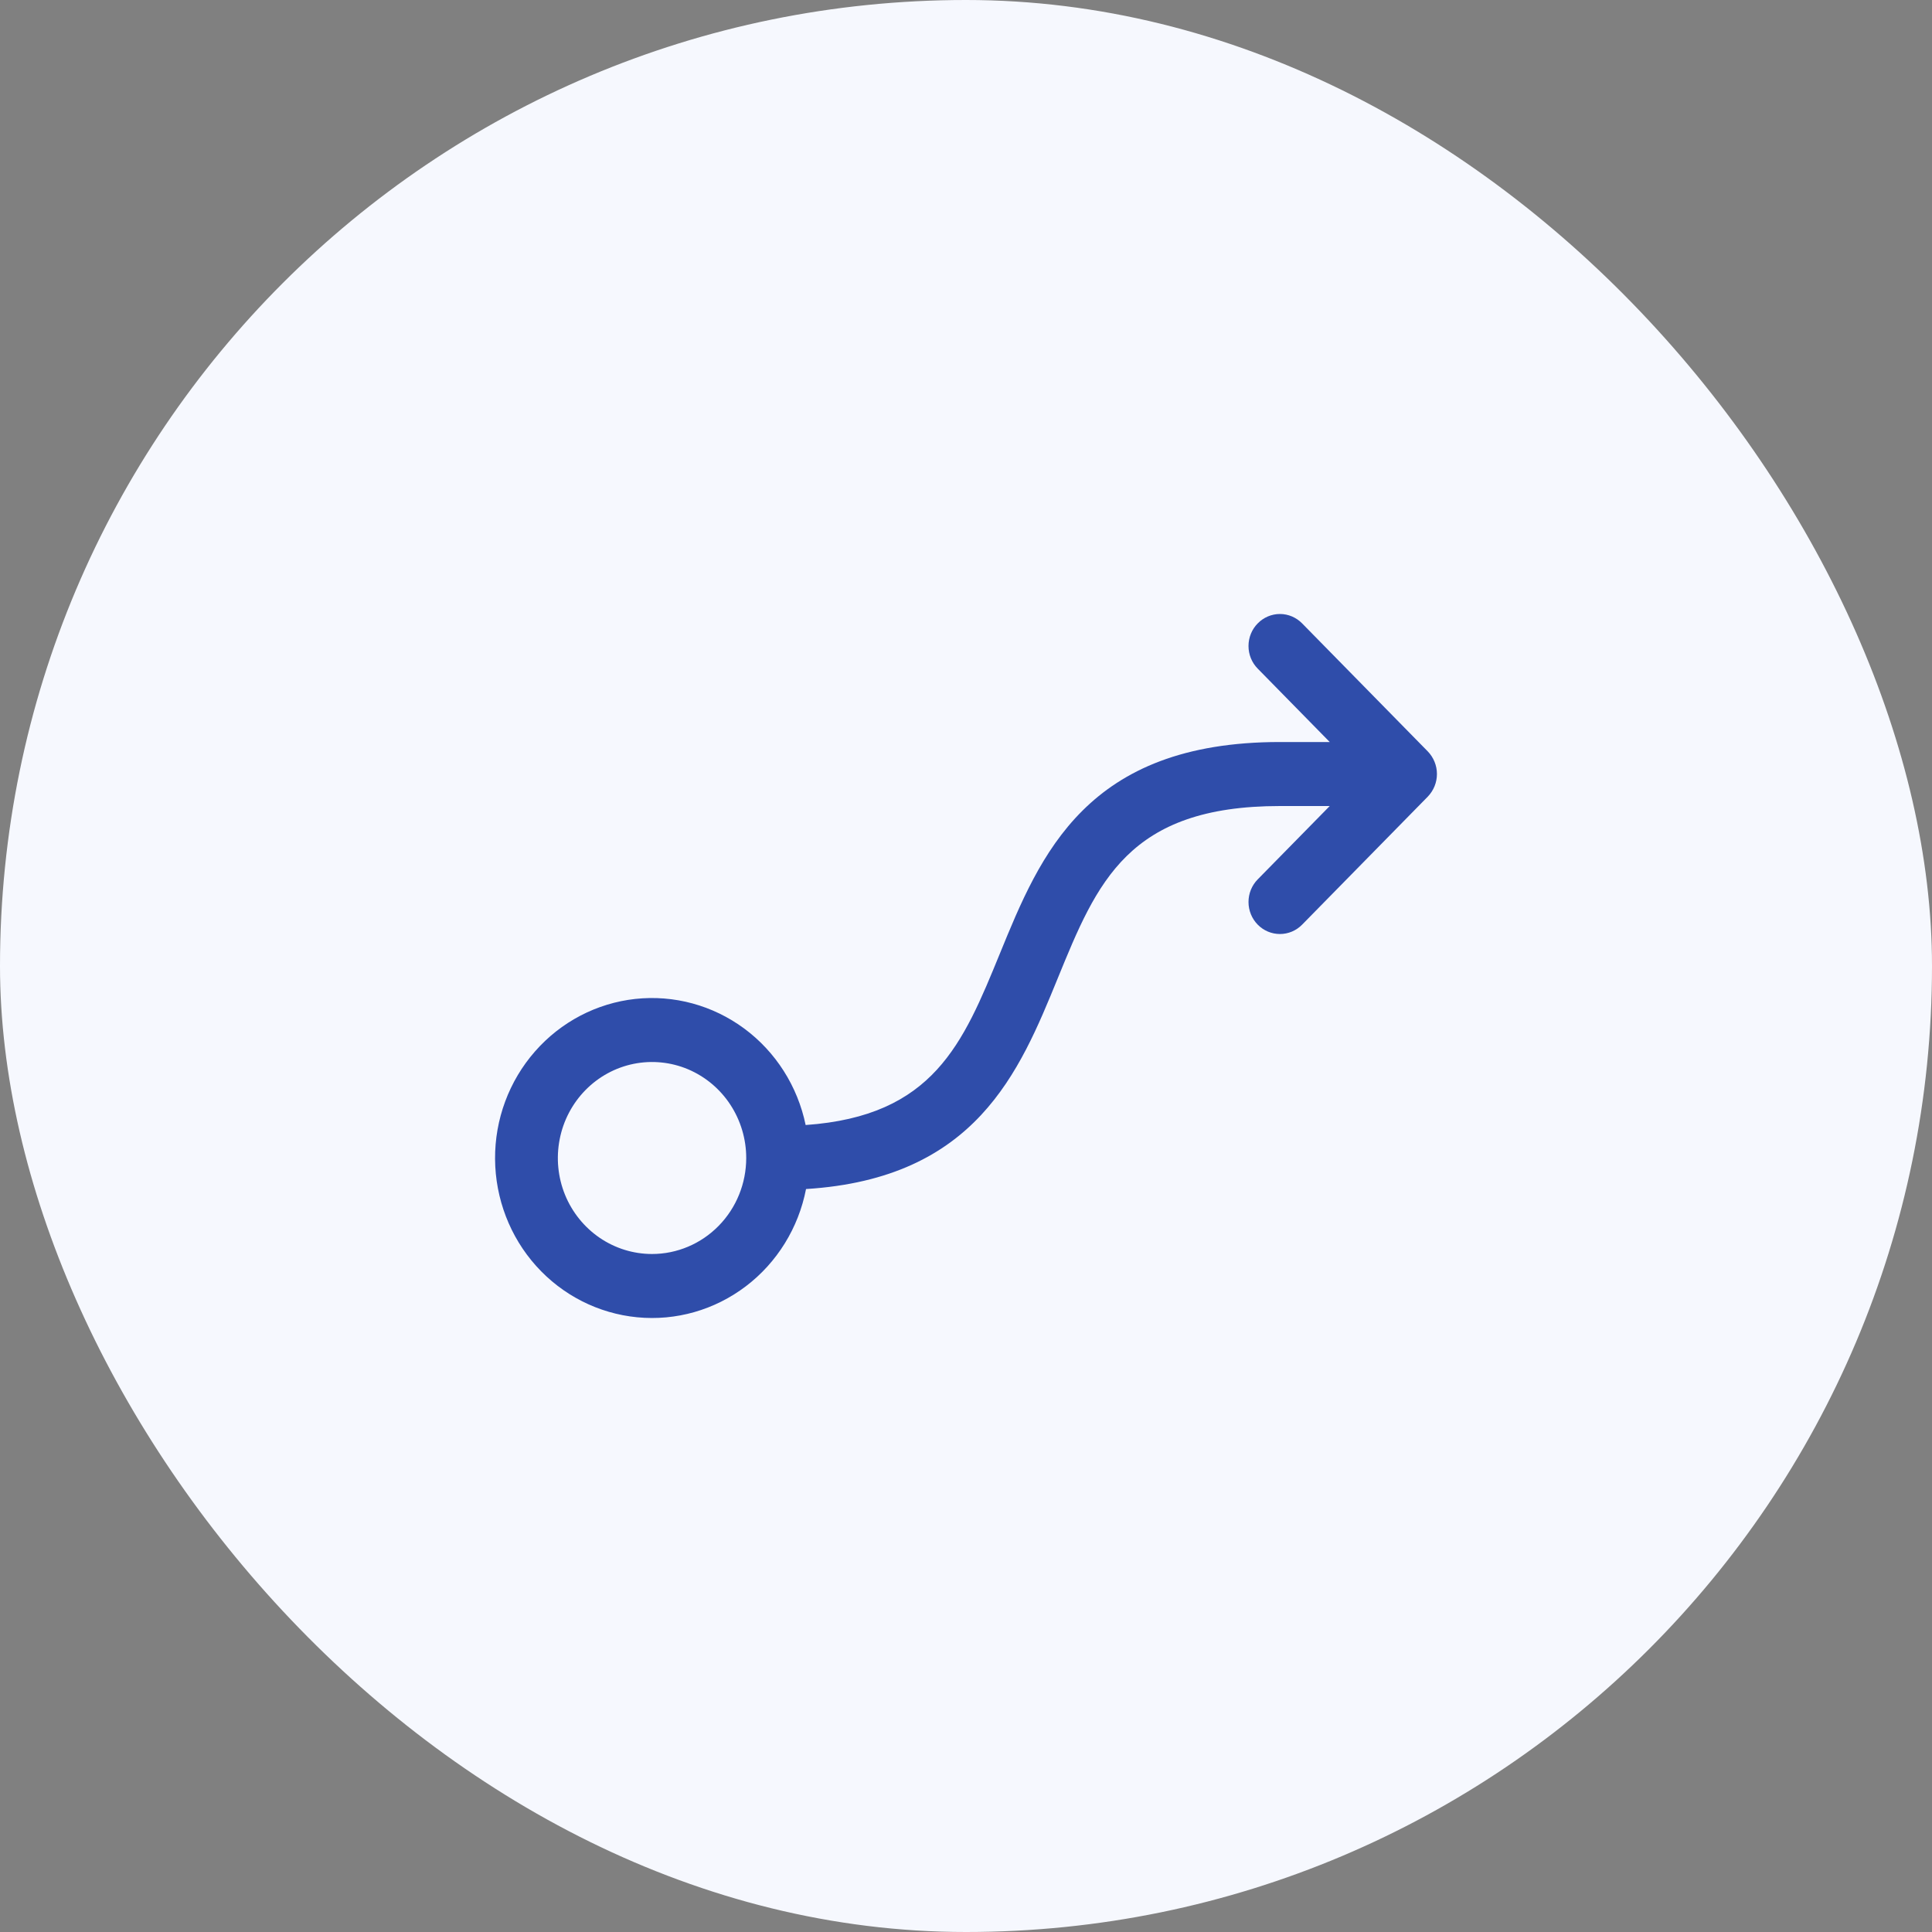
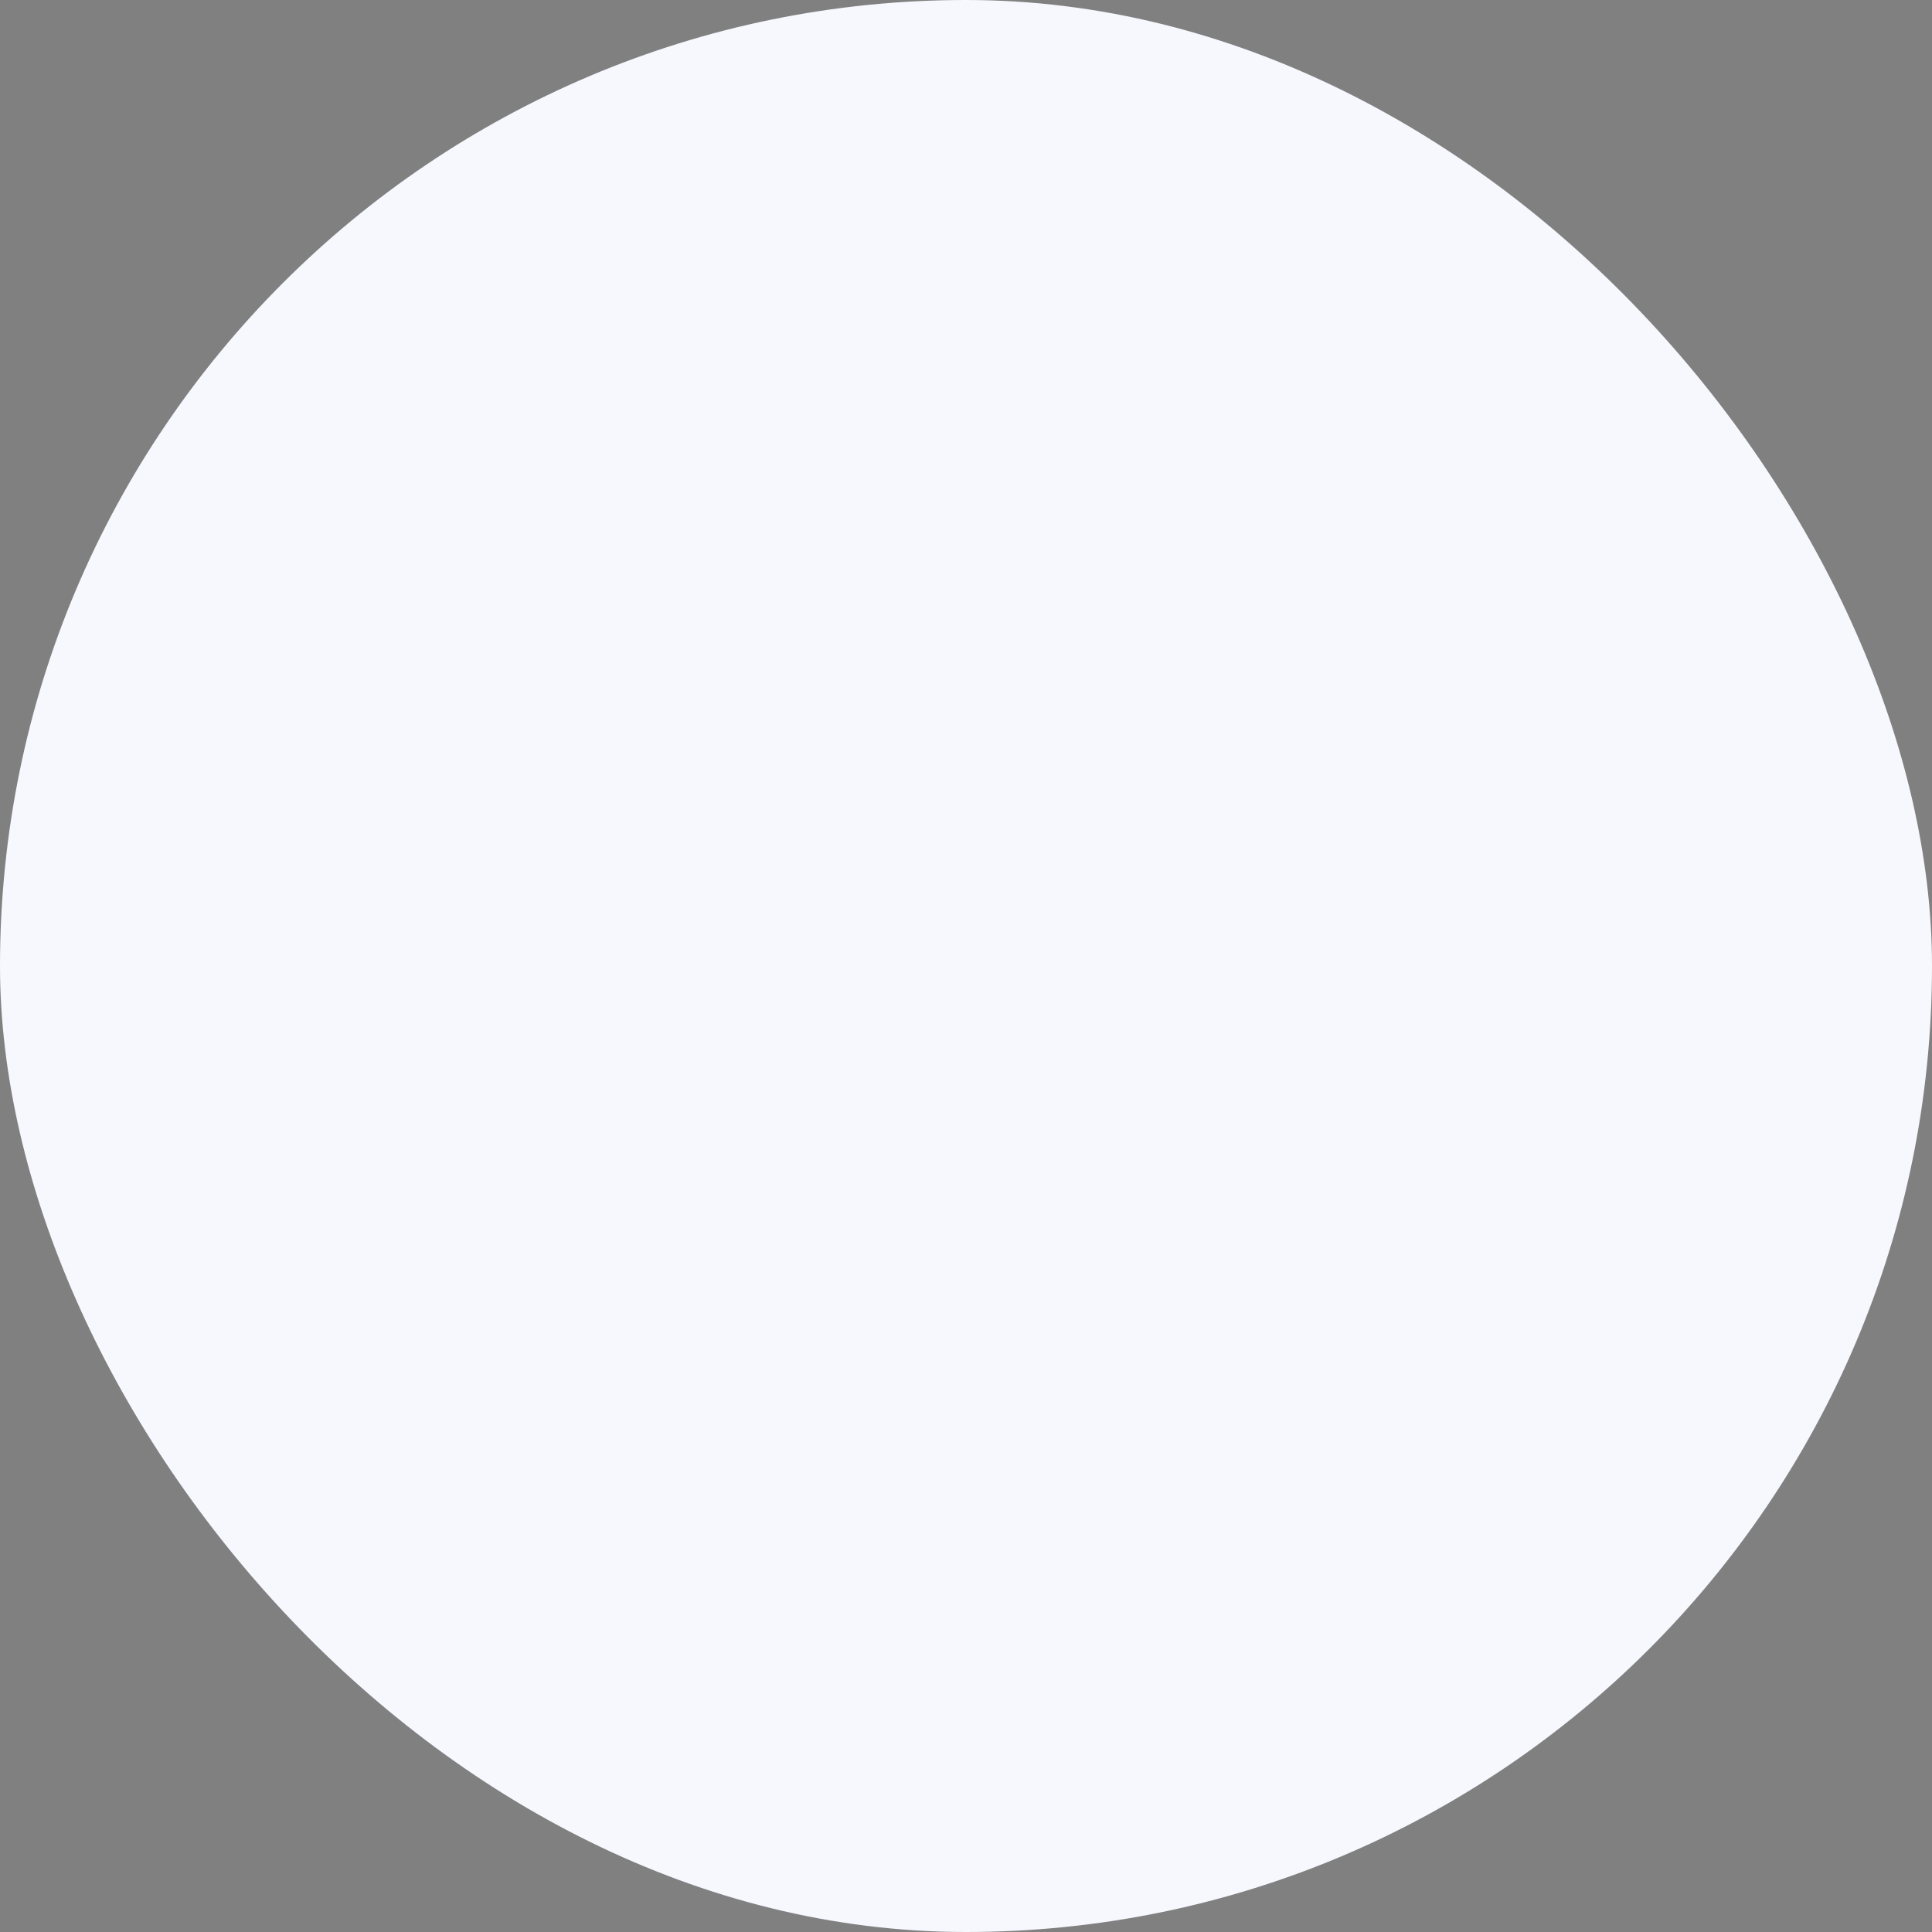
<svg xmlns="http://www.w3.org/2000/svg" width="45" height="45" viewBox="0 0 45 45" fill="none">
  <rect x="0" y="0" width="45" height="45" fill="#808080" stroke="none" />
  <rect width="45" height="45" rx="22.5" fill="#F6F8FE" />
-   <path d="M33.255 17.501L30.329 14.52C30.192 14.38 30.006 14.301 29.812 14.301C29.618 14.301 29.432 14.38 29.295 14.52C29.157 14.659 29.08 14.849 29.08 15.047C29.08 15.245 29.157 15.434 29.295 15.574L30.972 17.283H29.812C25.303 17.283 24.232 19.903 23.288 22.213C22.43 24.31 21.741 25.995 18.765 26.204C18.578 25.301 18.069 24.5 17.335 23.957C16.602 23.415 15.698 23.169 14.797 23.267C13.896 23.366 13.063 23.802 12.46 24.491C11.856 25.18 11.525 26.072 11.531 26.996C11.537 27.919 11.878 28.808 12.49 29.489C13.102 30.17 13.94 30.595 14.842 30.682C15.744 30.77 16.646 30.512 17.372 29.96C18.099 29.408 18.598 28.601 18.774 27.695C22.728 27.448 23.741 24.979 24.637 22.786C25.553 20.544 26.277 18.774 29.812 18.774H30.972L29.295 20.482C29.157 20.622 29.08 20.812 29.08 21.009C29.08 21.207 29.157 21.397 29.295 21.537C29.432 21.677 29.618 21.755 29.812 21.755C30.006 21.755 30.192 21.677 30.329 21.537L33.255 18.556C33.322 18.486 33.376 18.404 33.413 18.314C33.45 18.223 33.469 18.126 33.469 18.028C33.469 17.93 33.45 17.833 33.413 17.743C33.376 17.652 33.322 17.57 33.255 17.501ZM15.187 29.208C14.753 29.208 14.329 29.077 13.968 28.831C13.608 28.585 13.326 28.236 13.16 27.828C12.994 27.419 12.951 26.97 13.036 26.536C13.12 26.102 13.329 25.704 13.636 25.391C13.943 25.078 14.334 24.865 14.759 24.779C15.185 24.693 15.626 24.737 16.027 24.906C16.427 25.076 16.77 25.362 17.011 25.73C17.252 26.098 17.381 26.53 17.381 26.972C17.381 27.565 17.15 28.134 16.738 28.553C16.327 28.972 15.769 29.208 15.187 29.208Z" fill="#2F4DAA" />
</svg>